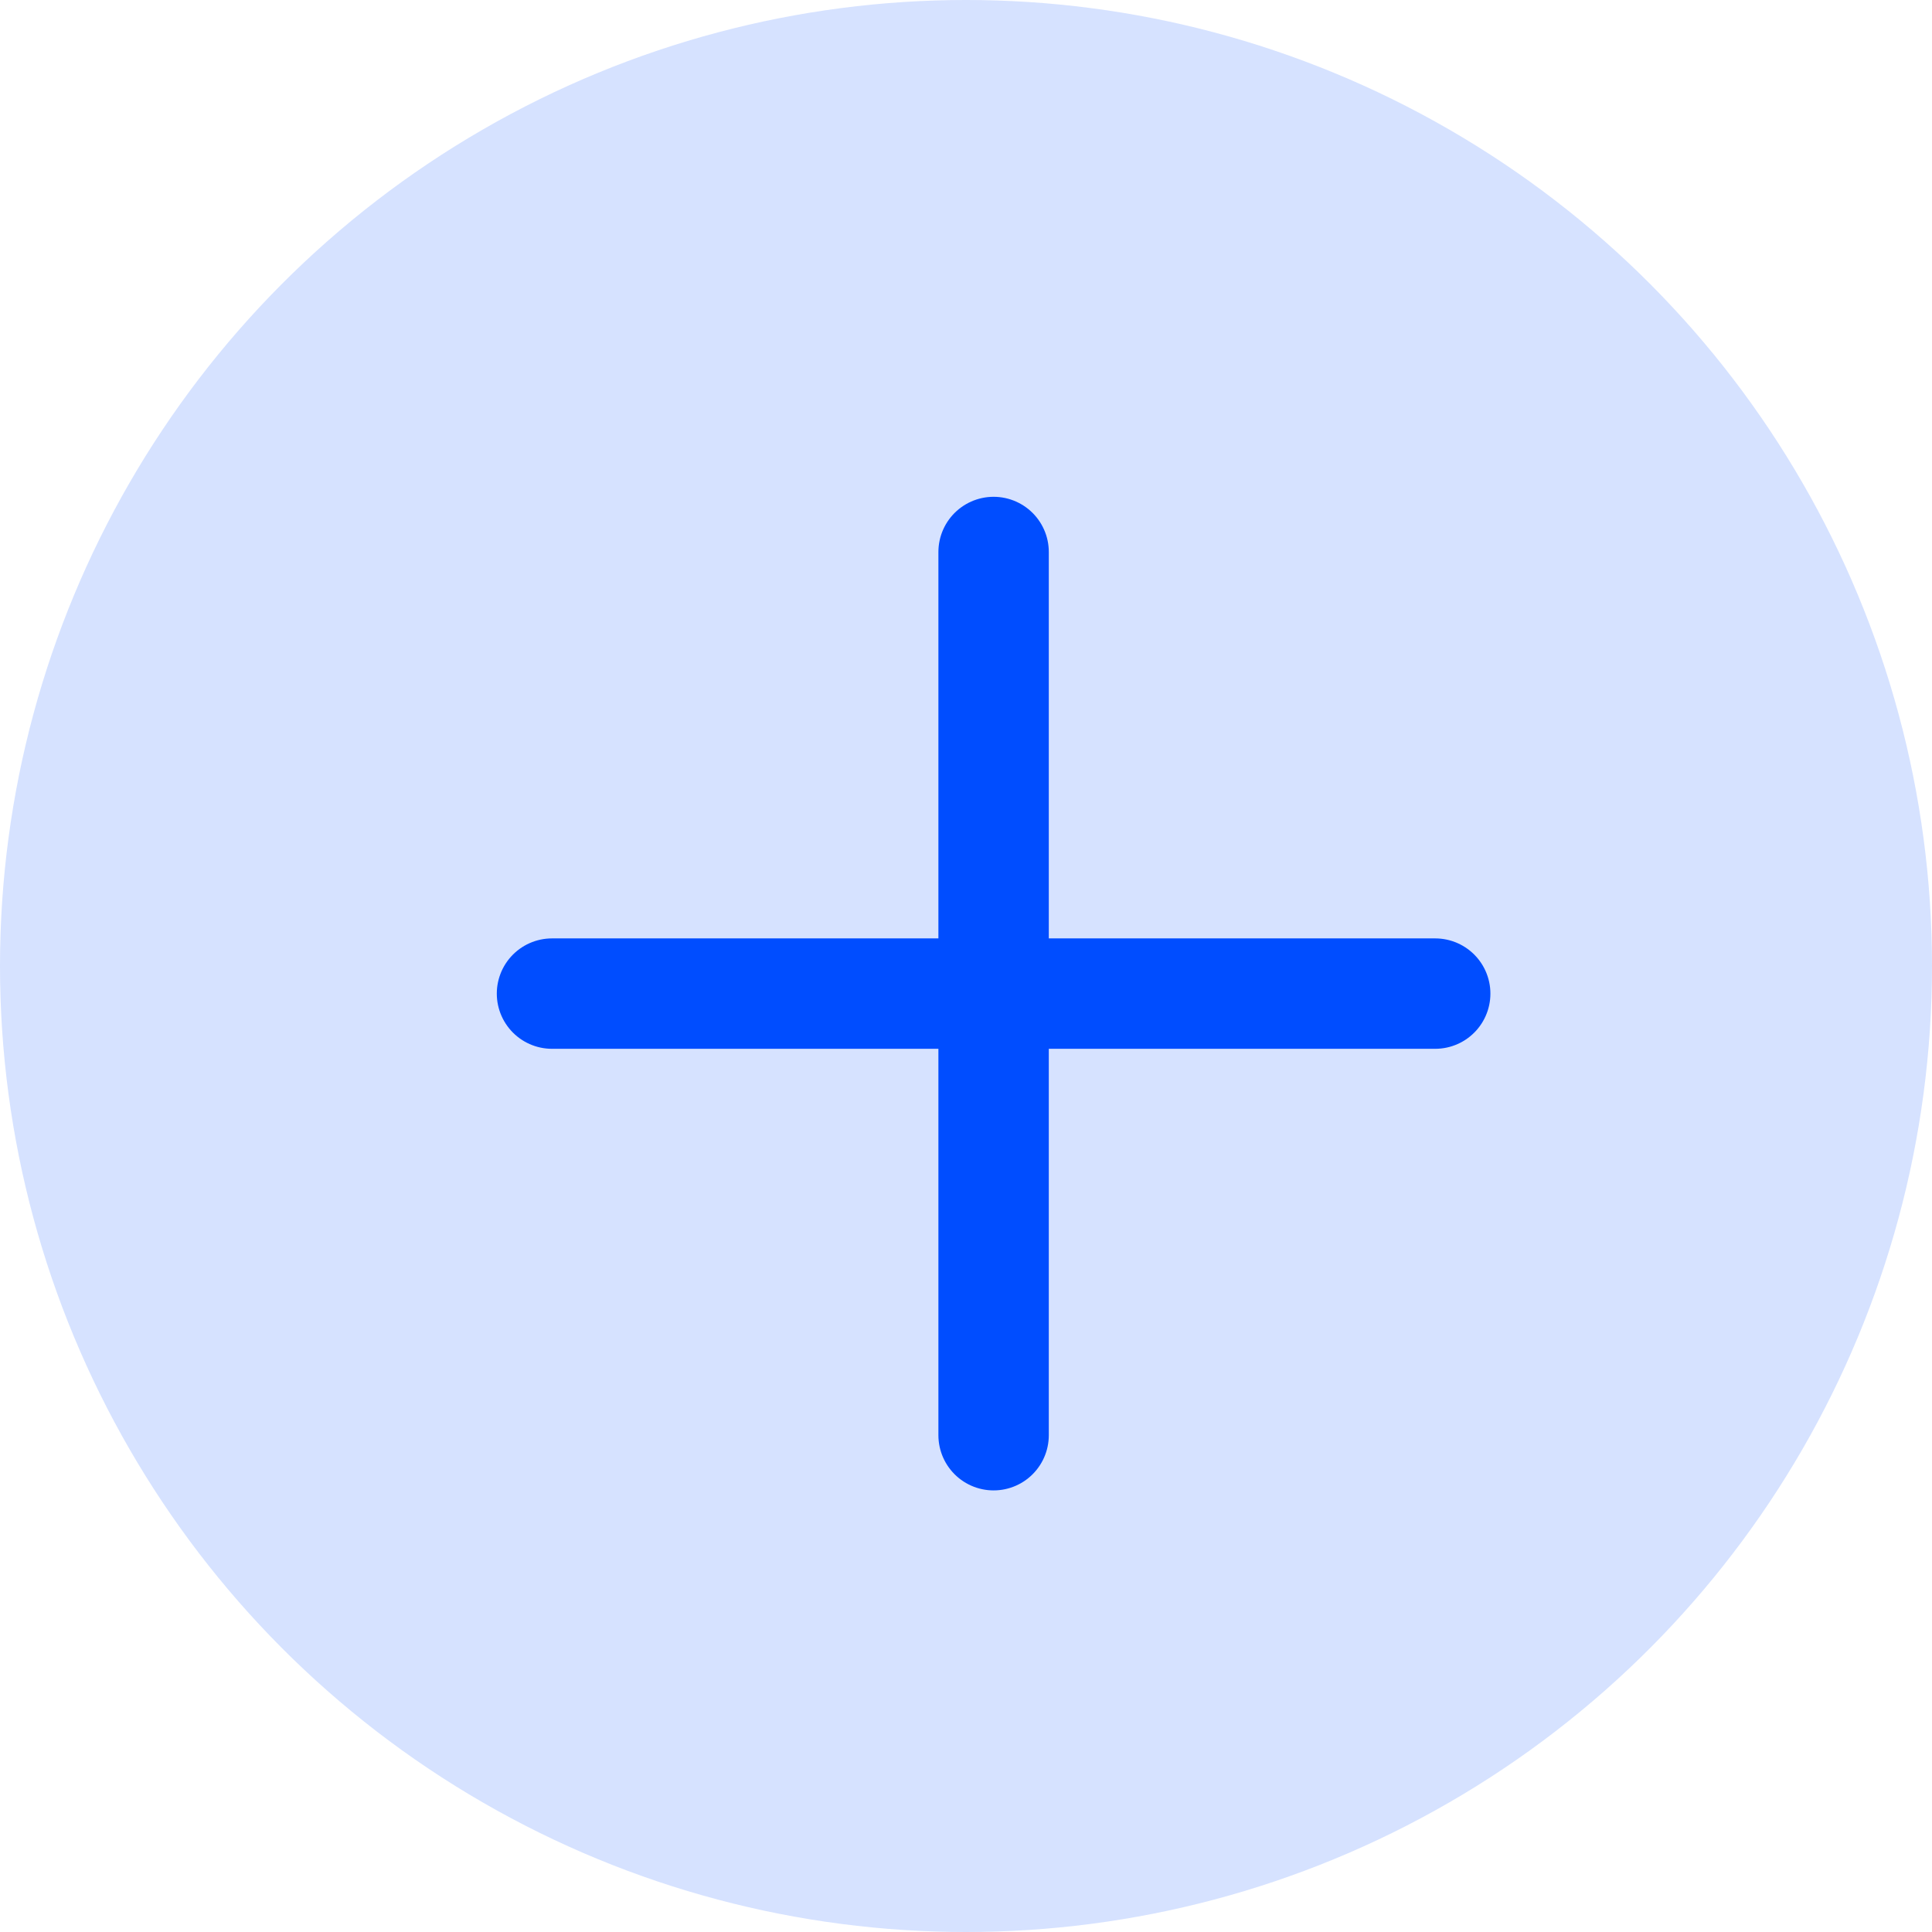
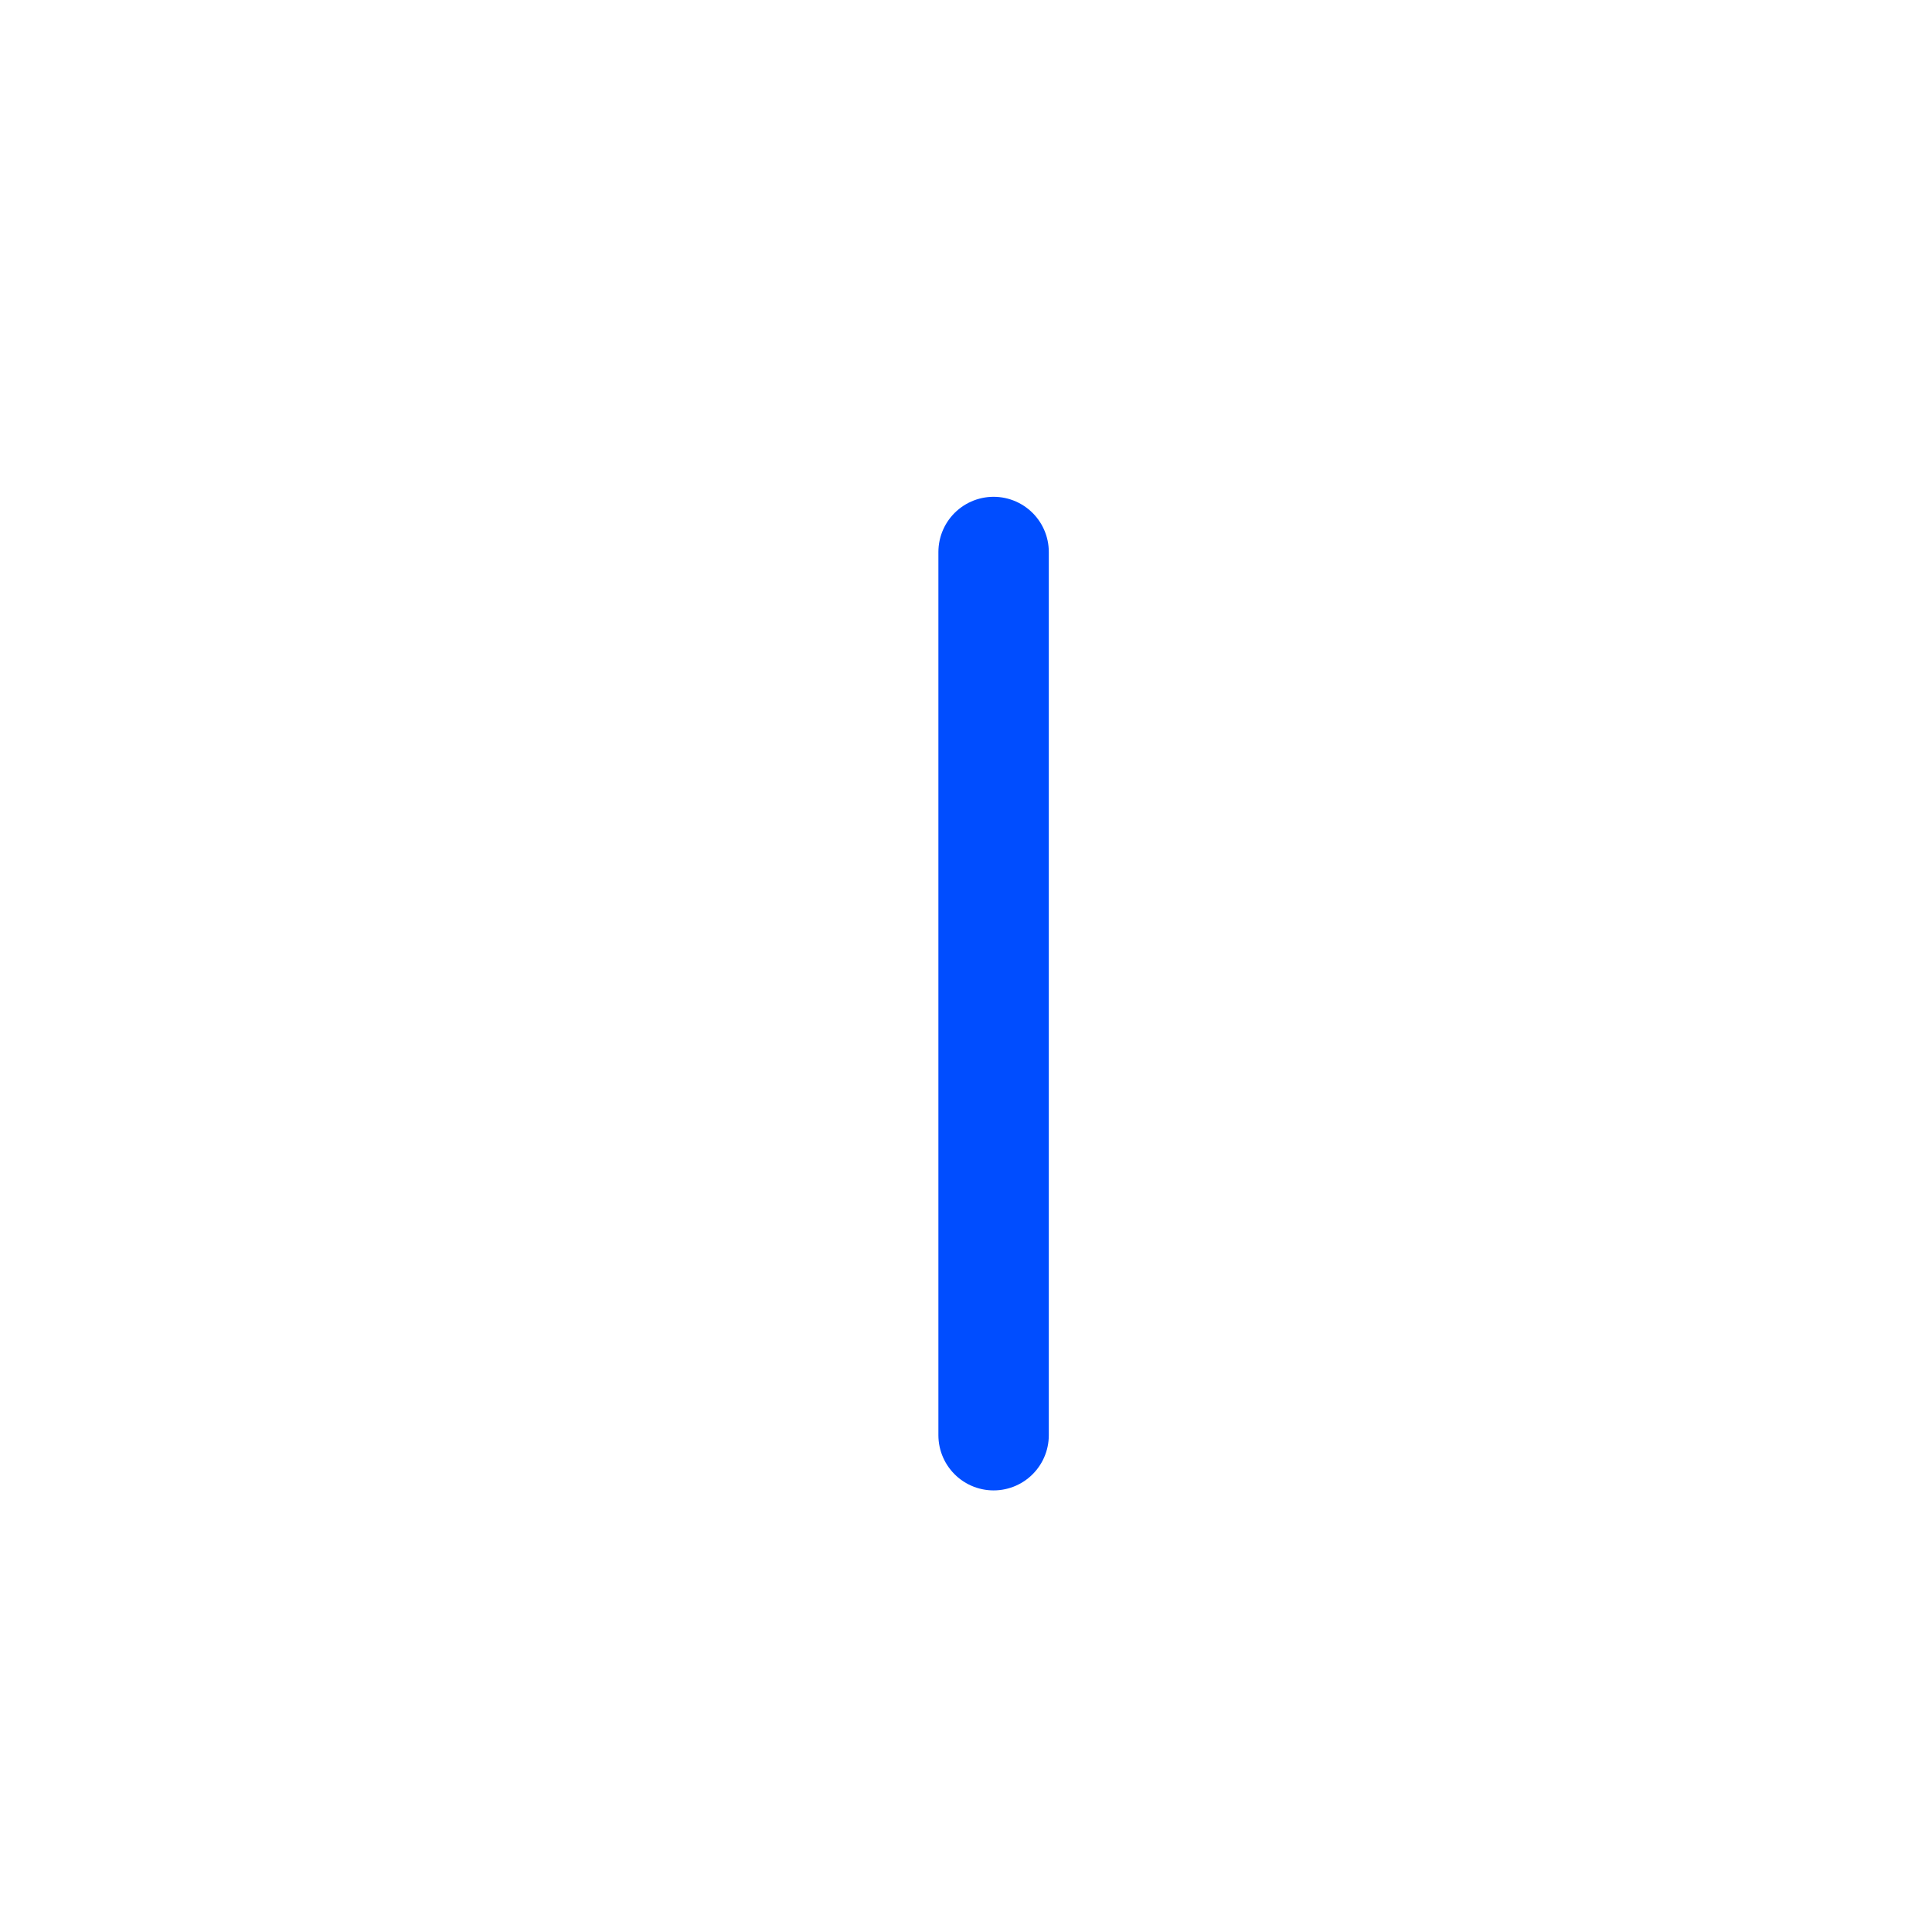
<svg xmlns="http://www.w3.org/2000/svg" width="35px" height="35px" viewBox="0 0 35 35" version="1.1">
  <title>Open_button</title>
  <desc>Created with Sketch.</desc>
  <g id="NPO_mockup" stroke="none" stroke-width="1" fill="none" fill-rule="evenodd">
    <g id="NPO_M_offerta_dettaglio" transform="translate(-106, -2164)">
      <g id="end-user-support" transform="translate(38, 1934)">
        <g id="button_apri" transform="translate(24, 230)">
          <g id="Open_button" transform="translate(44, 0)">
-             <circle id="Oval" fill="#004DFF" opacity="0.162" cx="17.5" cy="17.5" r="17.5" />
            <g id="Group-5" transform="translate(10, 10)" stroke="#004DFF" stroke-linecap="round" stroke-linejoin="round" stroke-width="2">
              <line x1="8" y1="0" x2="8" y2="16" id="Shape" />
-               <line x1="0" y1="8" x2="16" y2="8" id="Shape" />
            </g>
          </g>
        </g>
      </g>
    </g>
  </g>
</svg>